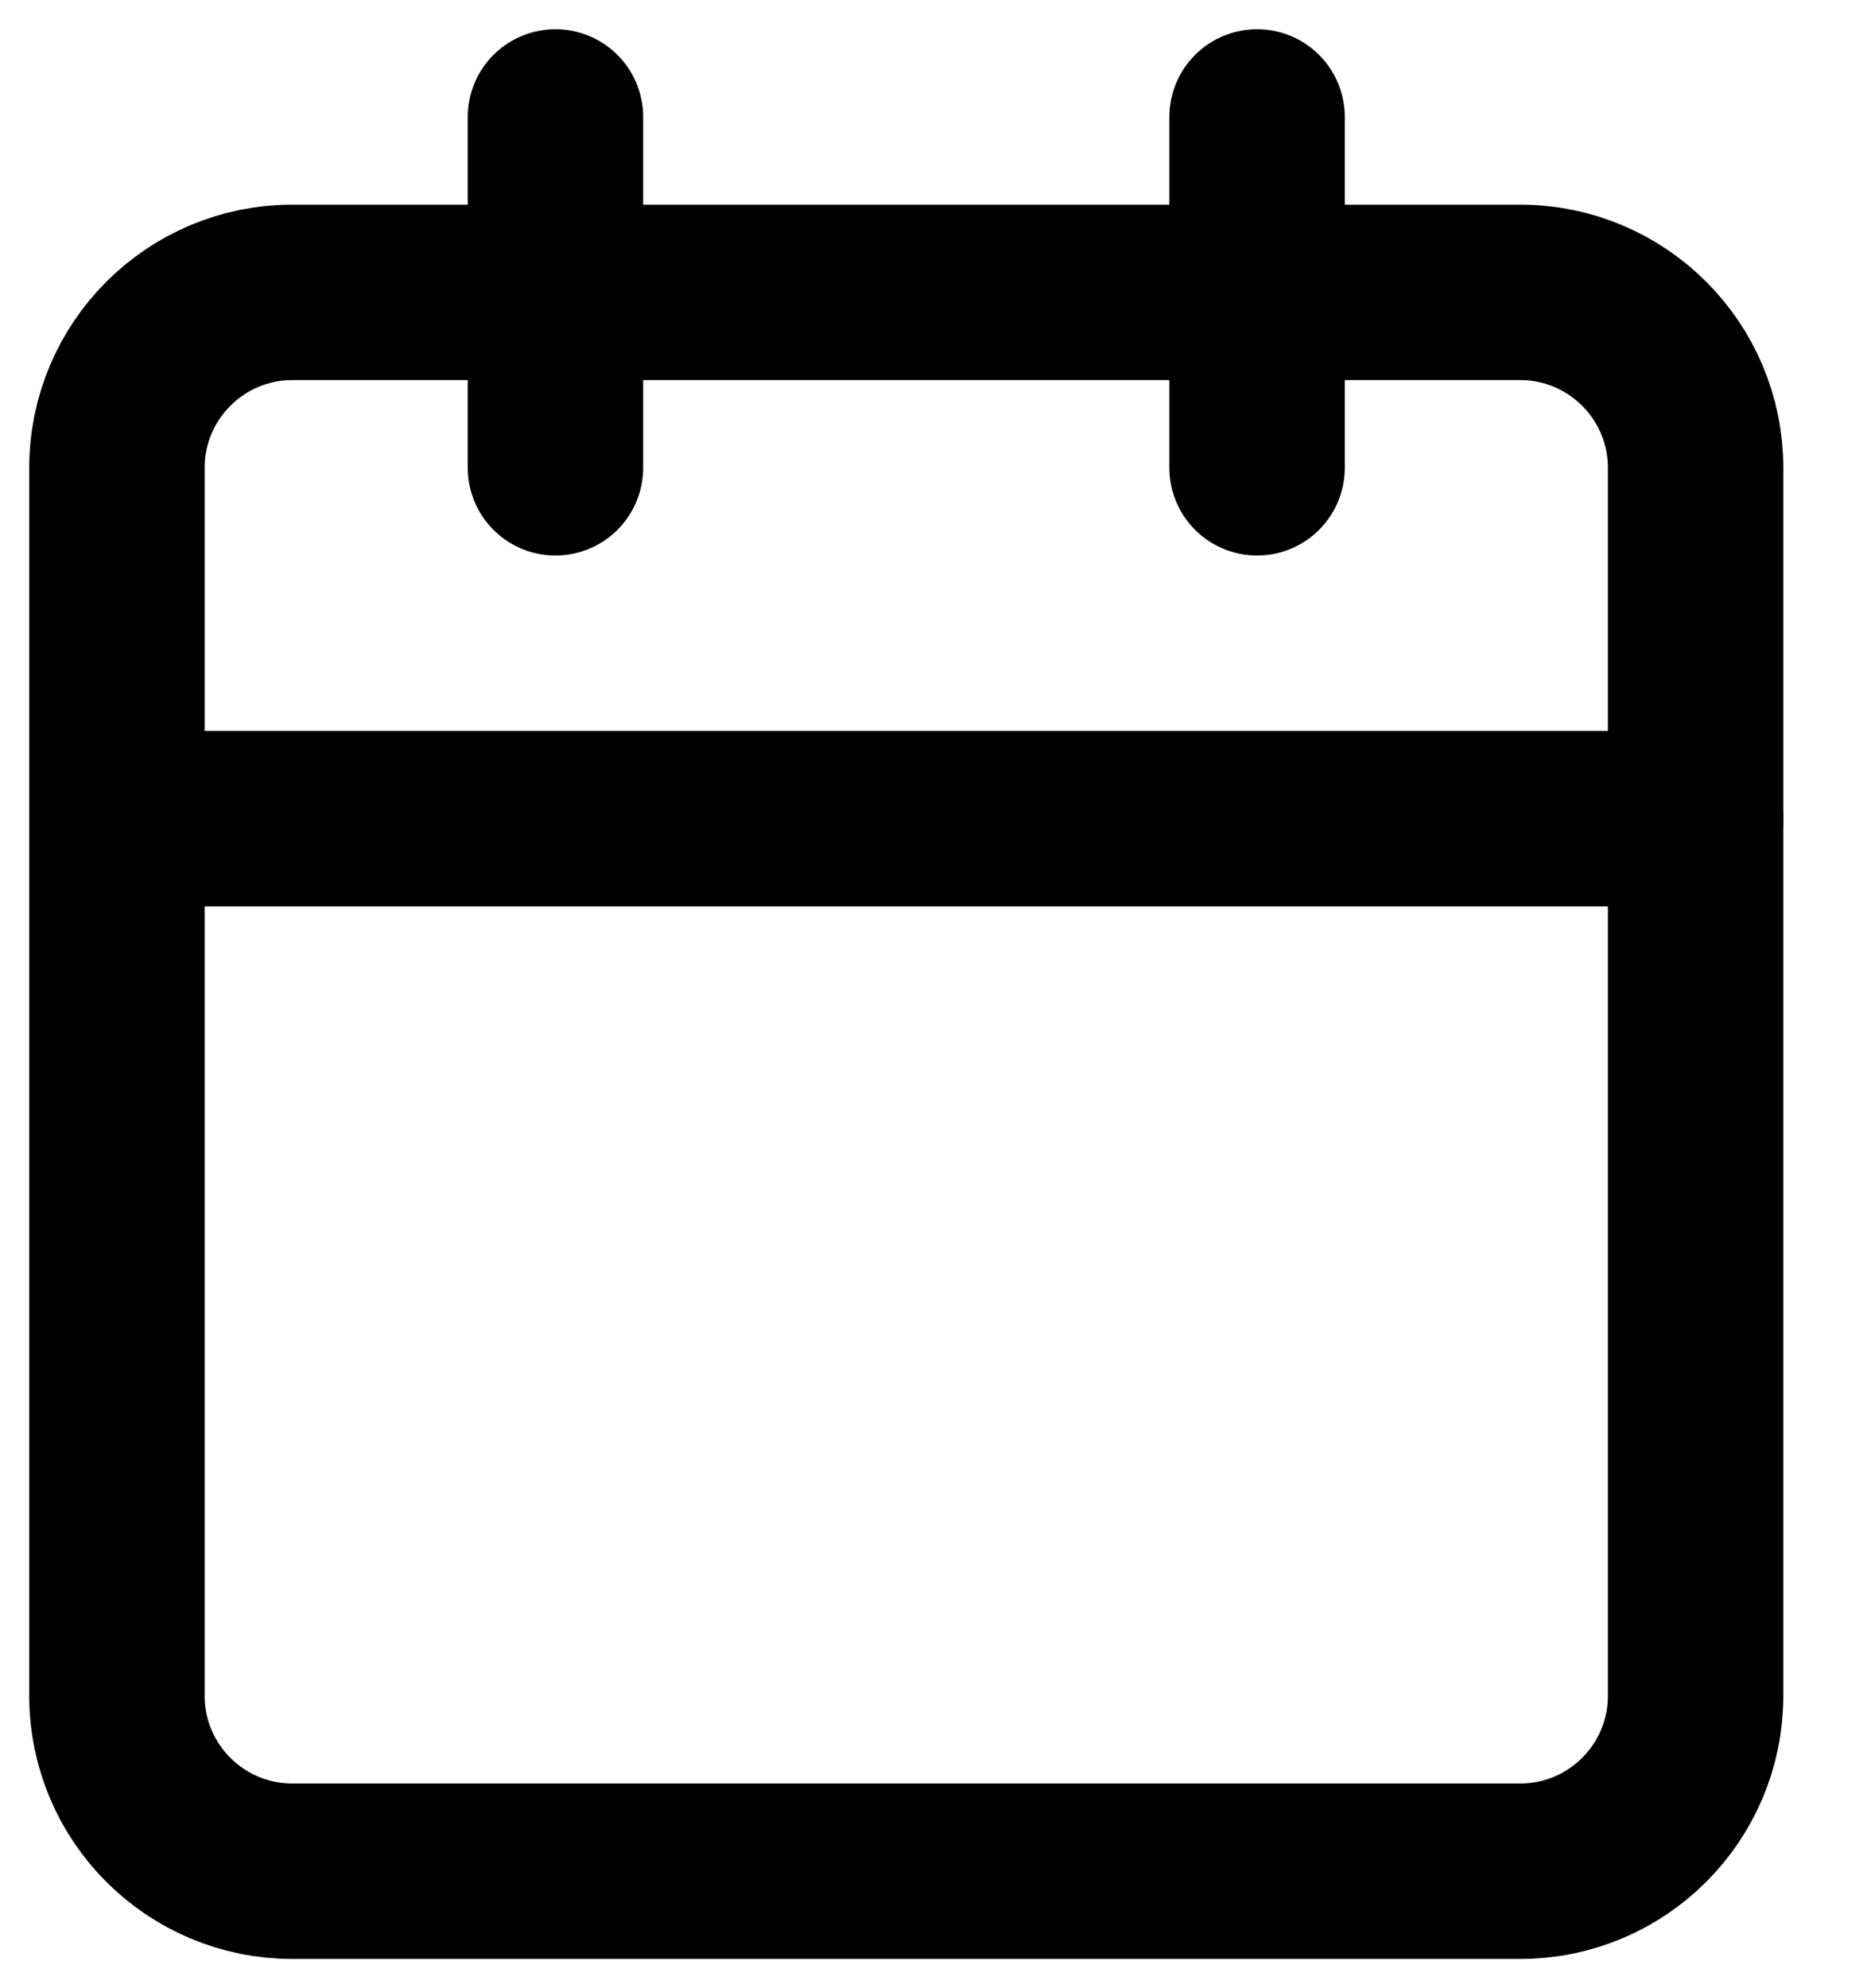
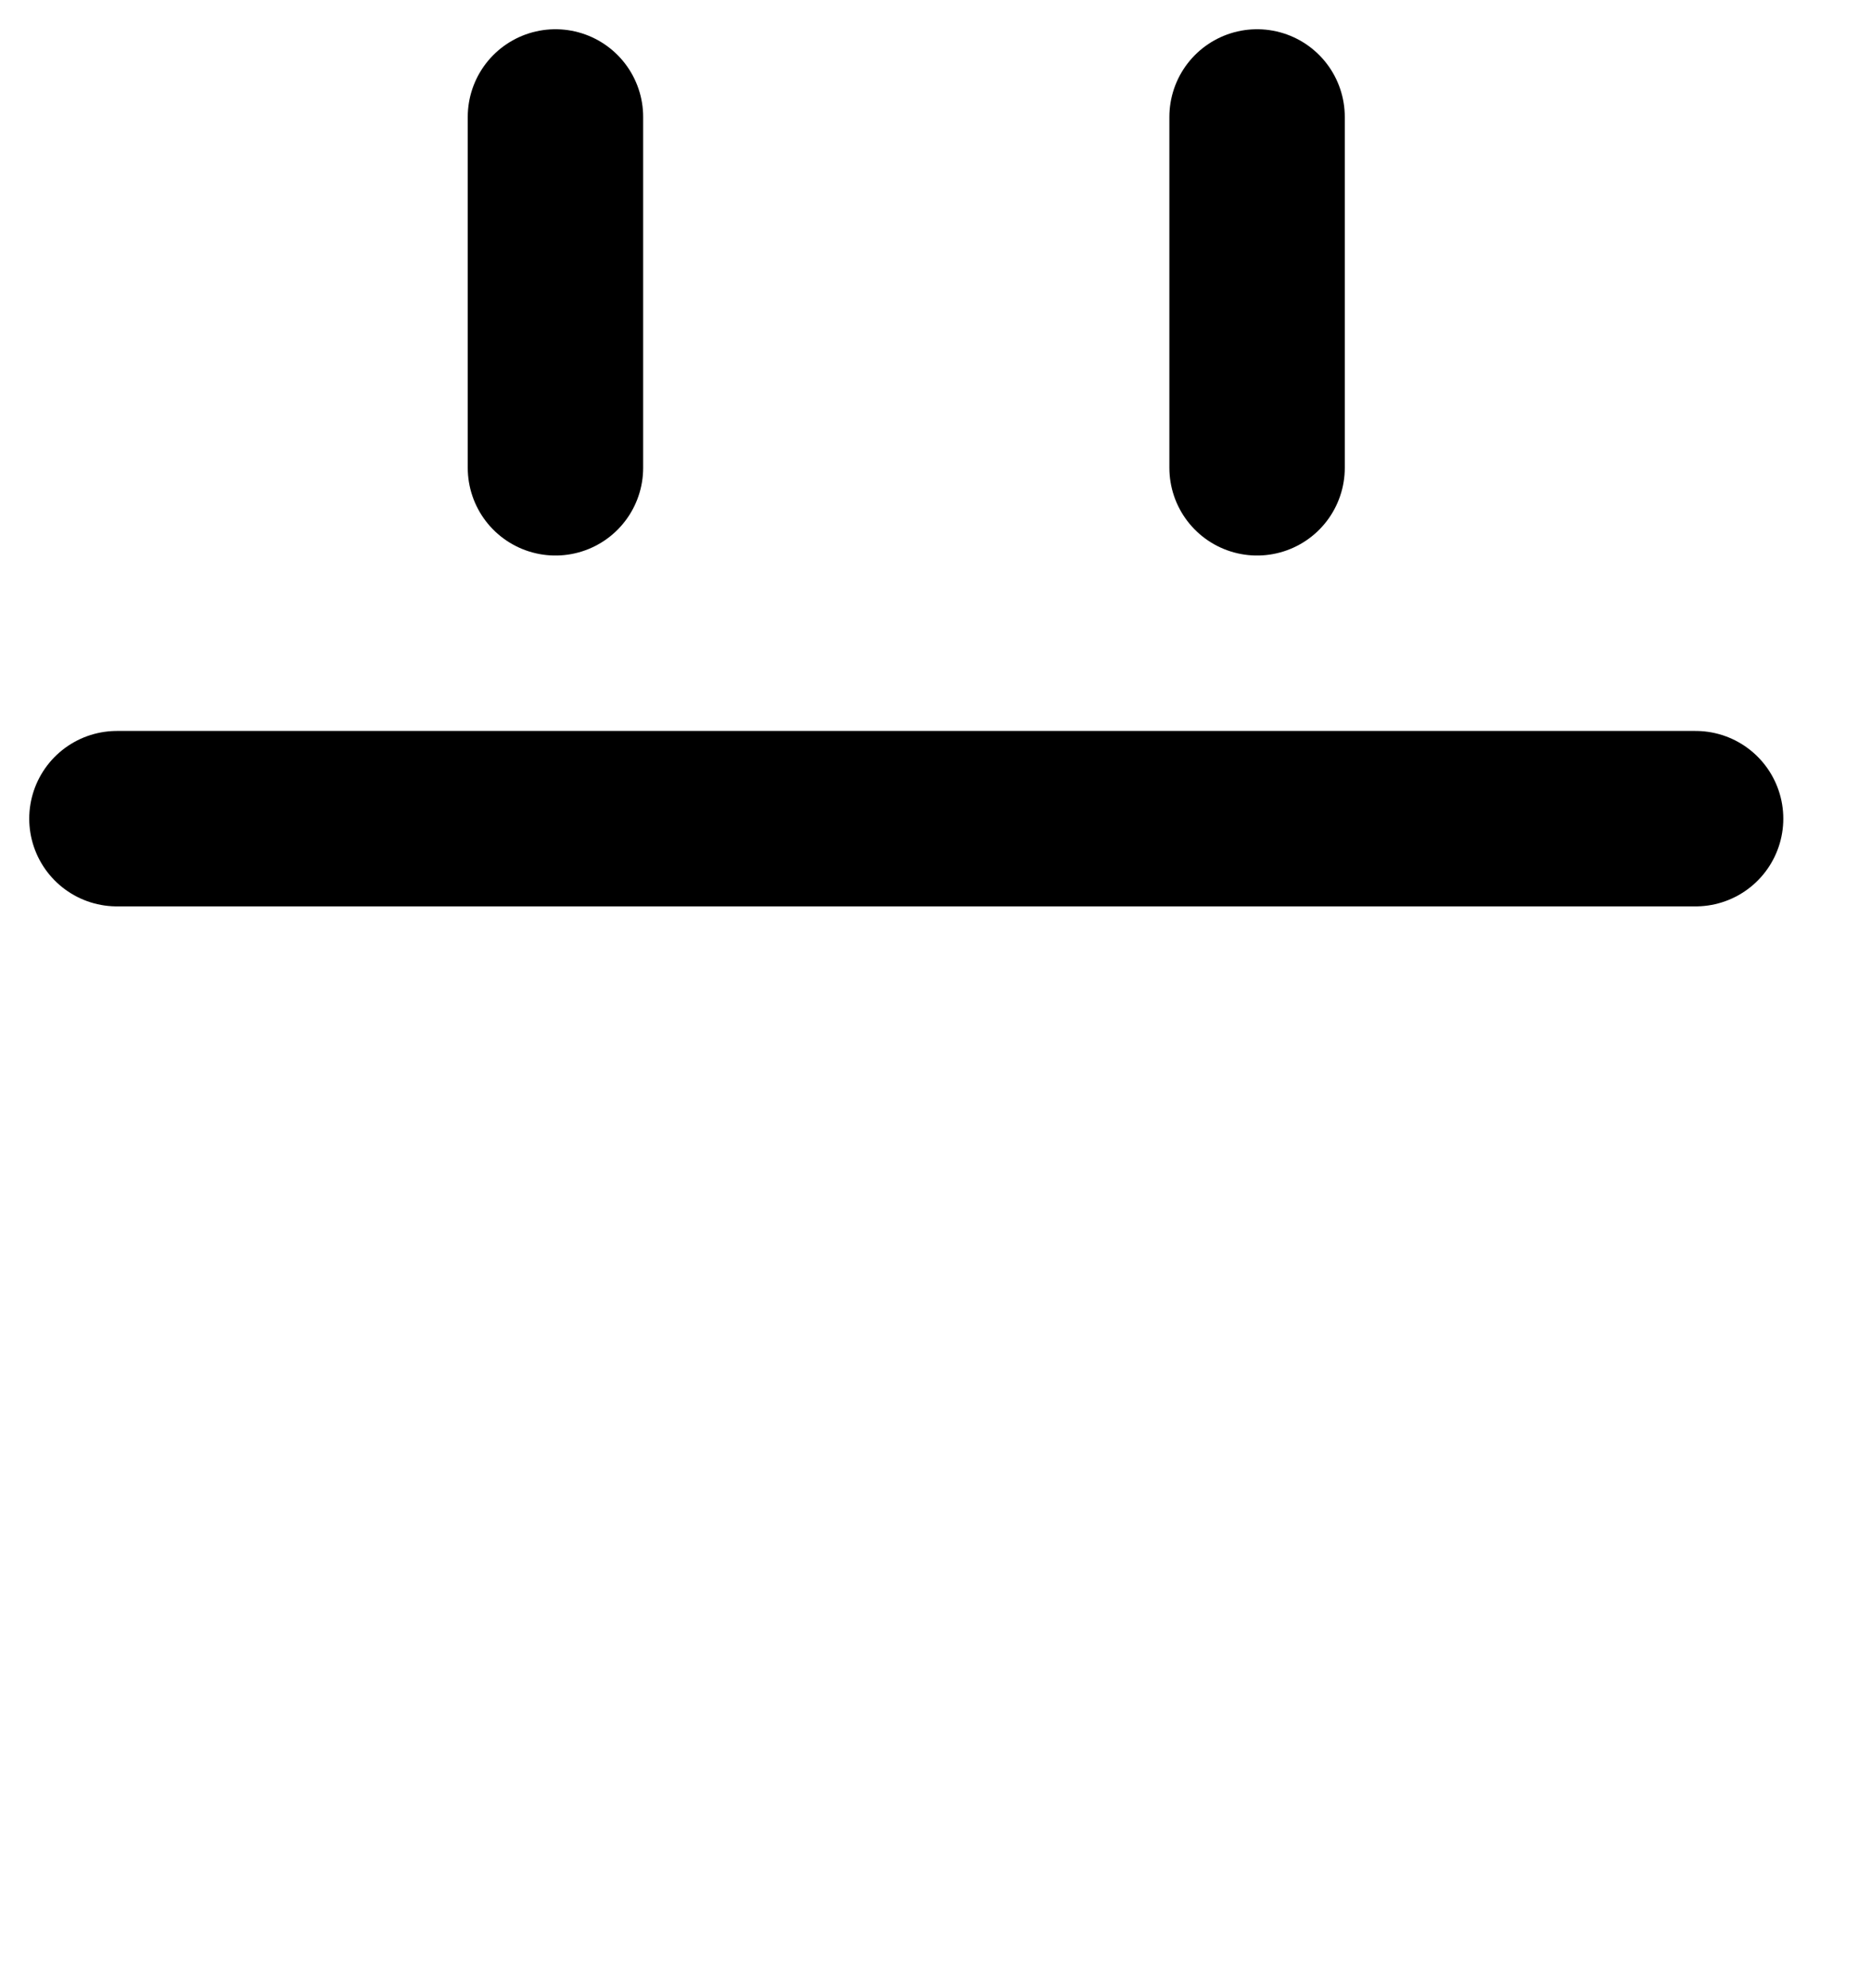
<svg xmlns="http://www.w3.org/2000/svg" width="16" height="17" viewBox="0 0 16 17" fill="none">
-   <path d="M13 2.5H2.5C1.672 2.5 1 3.172 1 4V14.5C1 15.328 1.672 16 2.5 16H13C13.828 16 14.5 15.328 14.5 14.5V4C14.5 3.172 13.828 2.5 13 2.5Z" stroke="black" stroke-width="1.5" stroke-linecap="round" stroke-linejoin="round" />
  <path d="M10.75 1V4M4.75 1V4M1 7H14.5" stroke="black" stroke-width="1.5" stroke-linecap="round" stroke-linejoin="round" />
</svg>